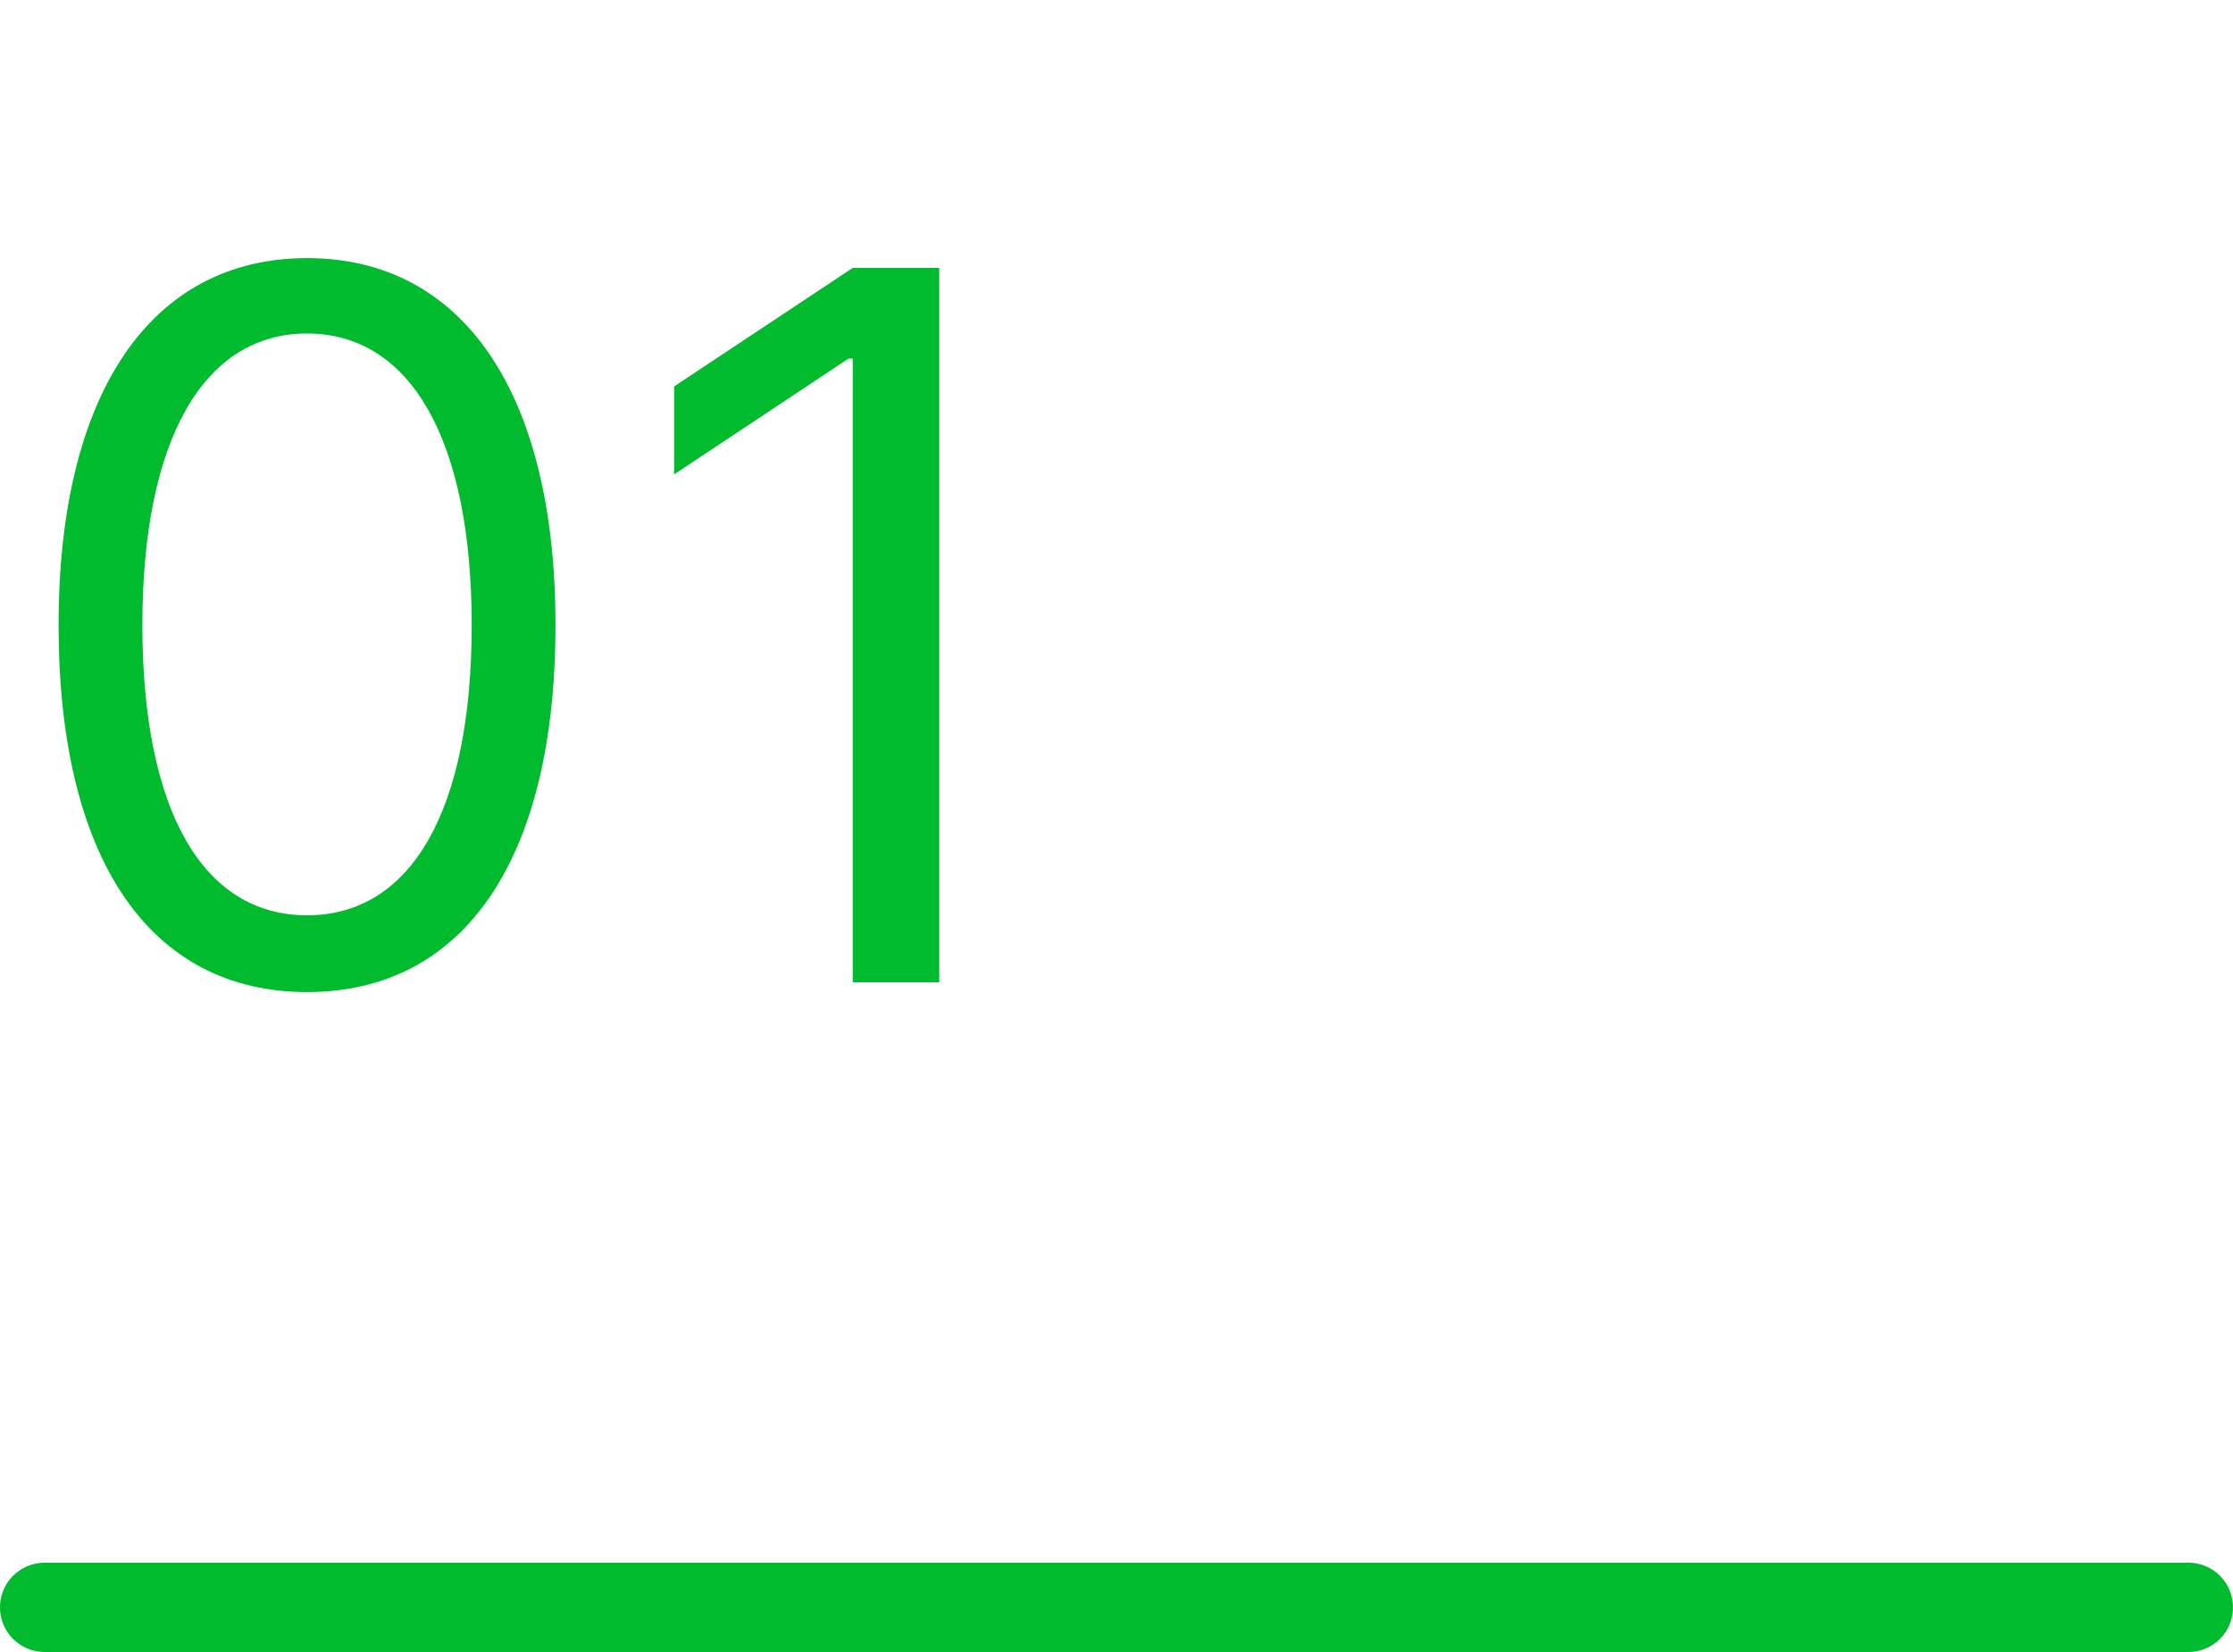
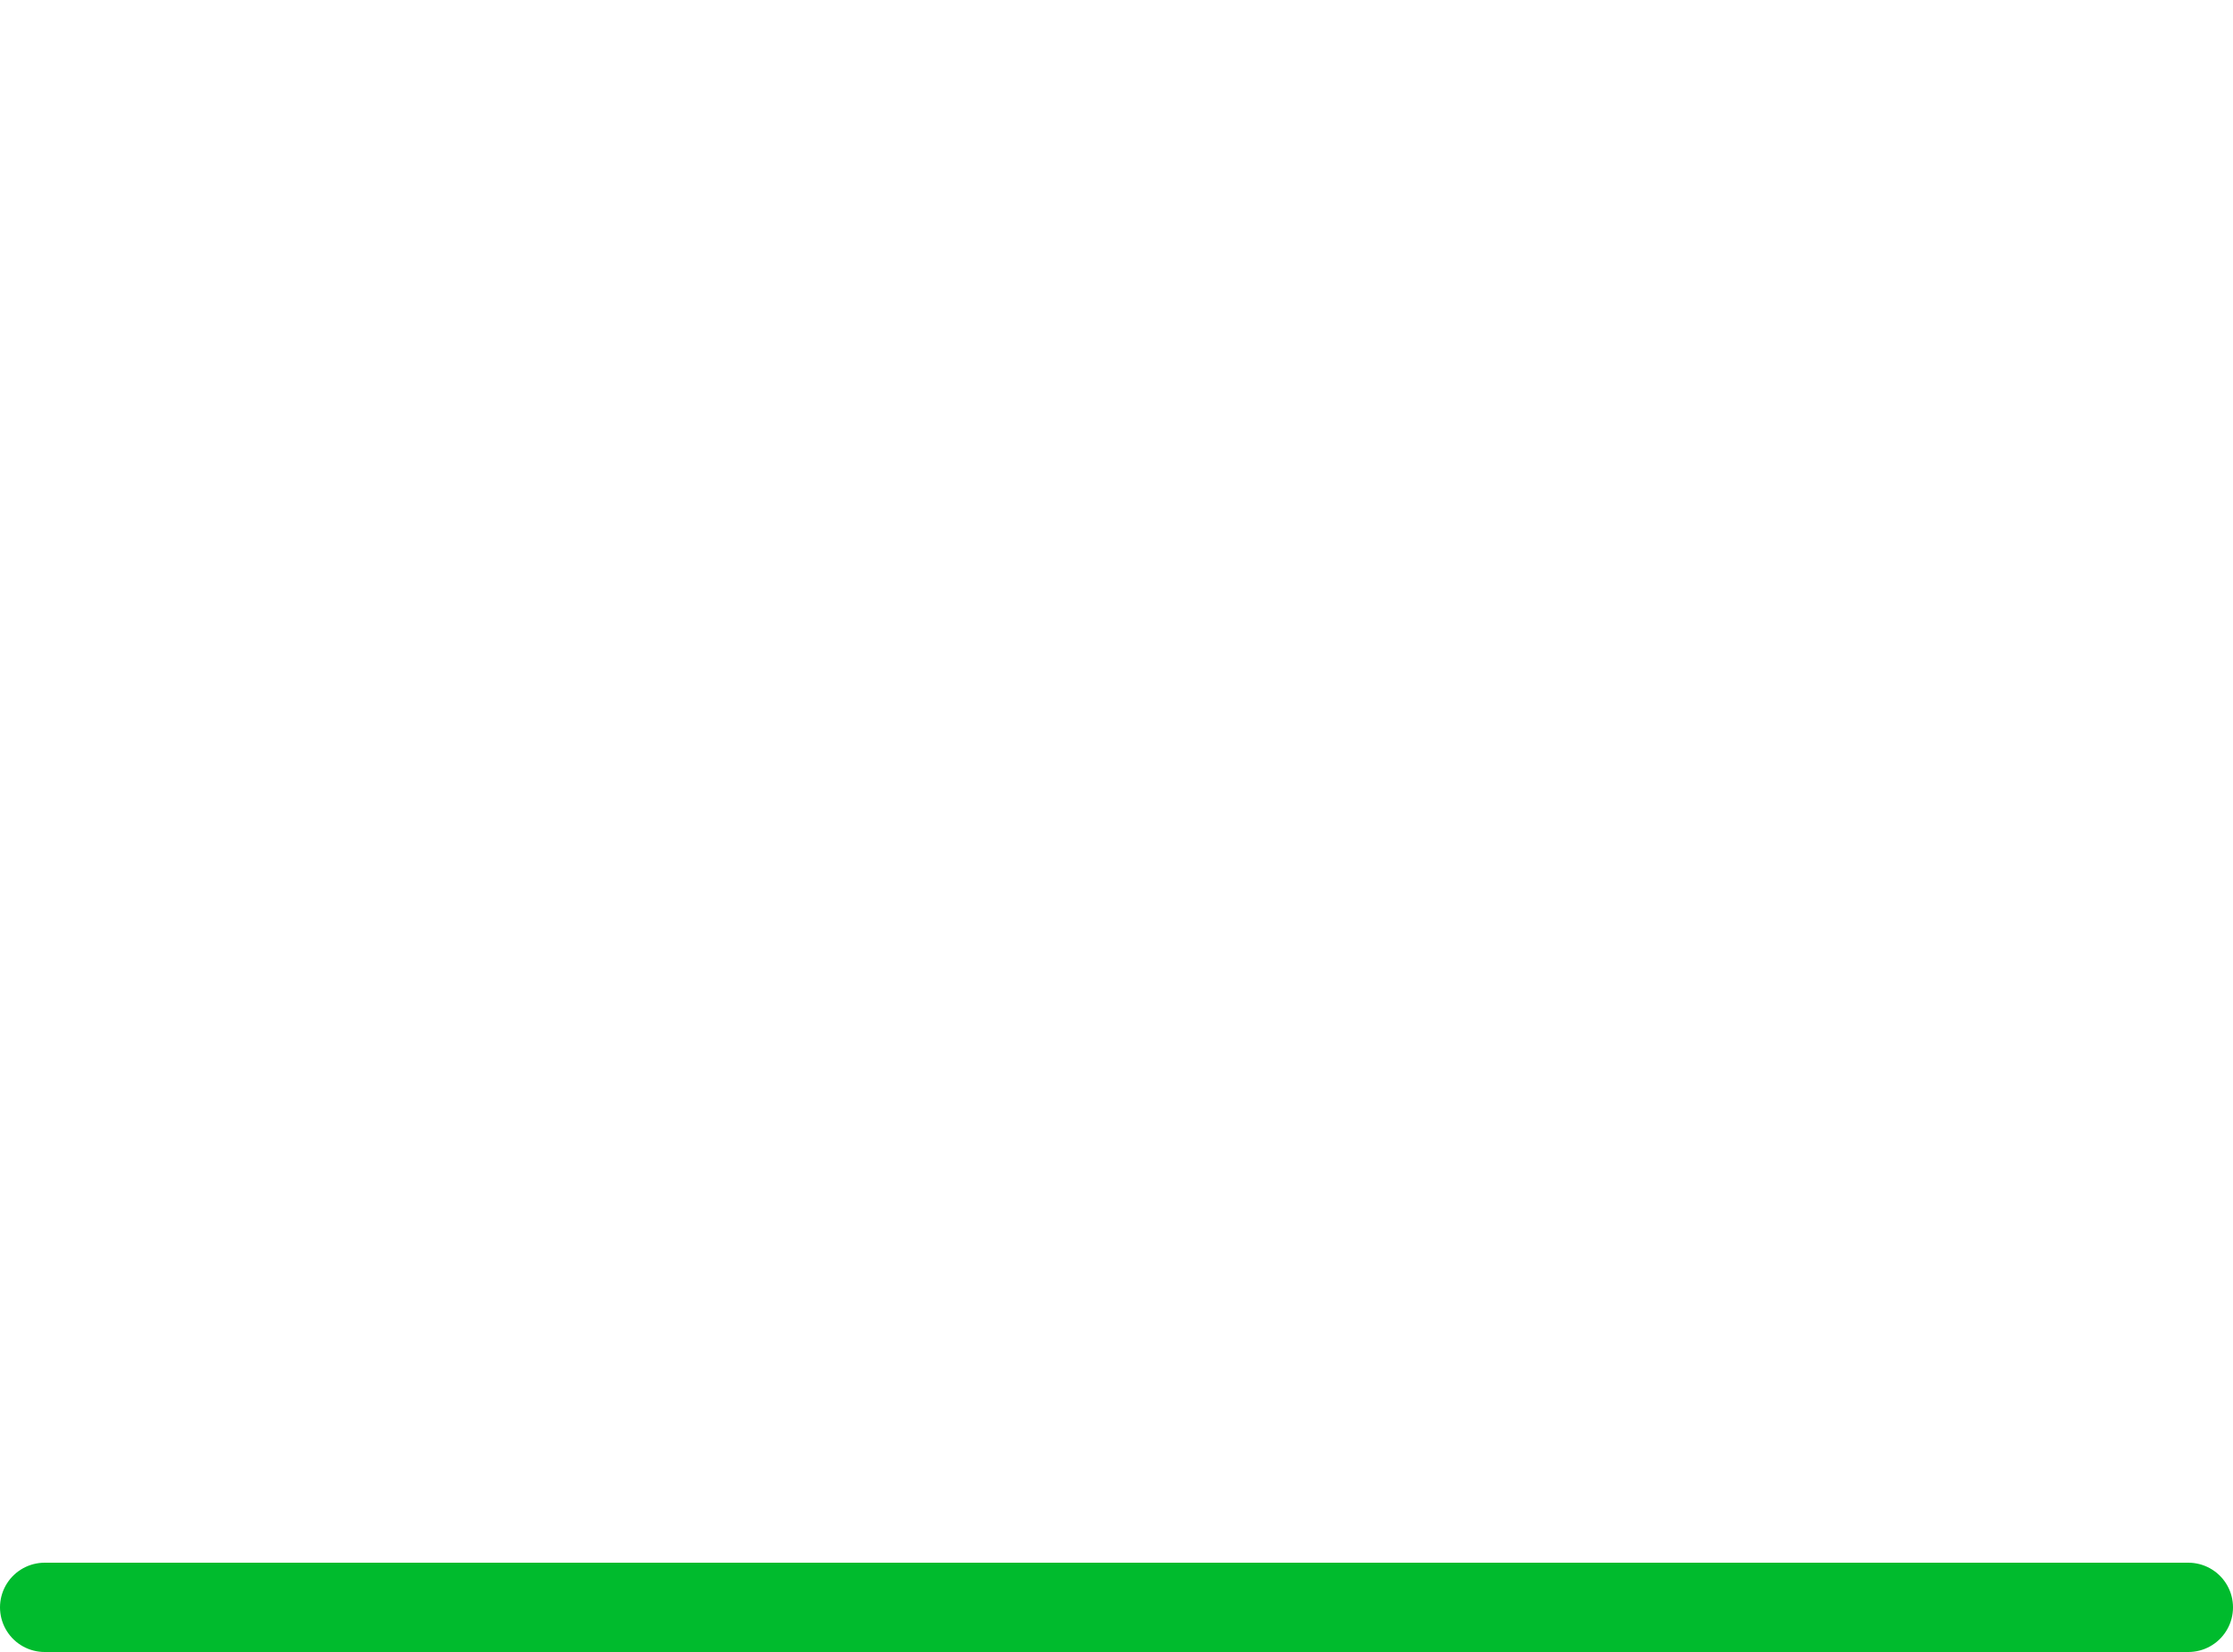
<svg xmlns="http://www.w3.org/2000/svg" width="50" height="37" viewBox="0 0 50 37" fill="none">
-   <path d="M6.875 22.219C10.406 22.219 12.438 19.227 12.438 14C12.438 8.812 10.375 5.781 6.875 5.781C3.375 5.781 1.312 8.812 1.312 14C1.312 19.227 3.344 22.219 6.875 22.219ZM6.875 20.5C4.547 20.5 3.188 18.164 3.188 14C3.188 9.844 4.562 7.469 6.875 7.469C9.188 7.469 10.562 9.844 10.562 14C10.562 18.164 9.203 20.5 6.875 20.5ZM21.031 6H19.094L15.094 8.656V10.625L19 8.031H19.094V22H21.031V6Z" fill="#00BB2D" />
  <line x1="1" y1="36" x2="49" y2="36" stroke="#00BB2D" stroke-width="2" stroke-linecap="round" />
</svg>